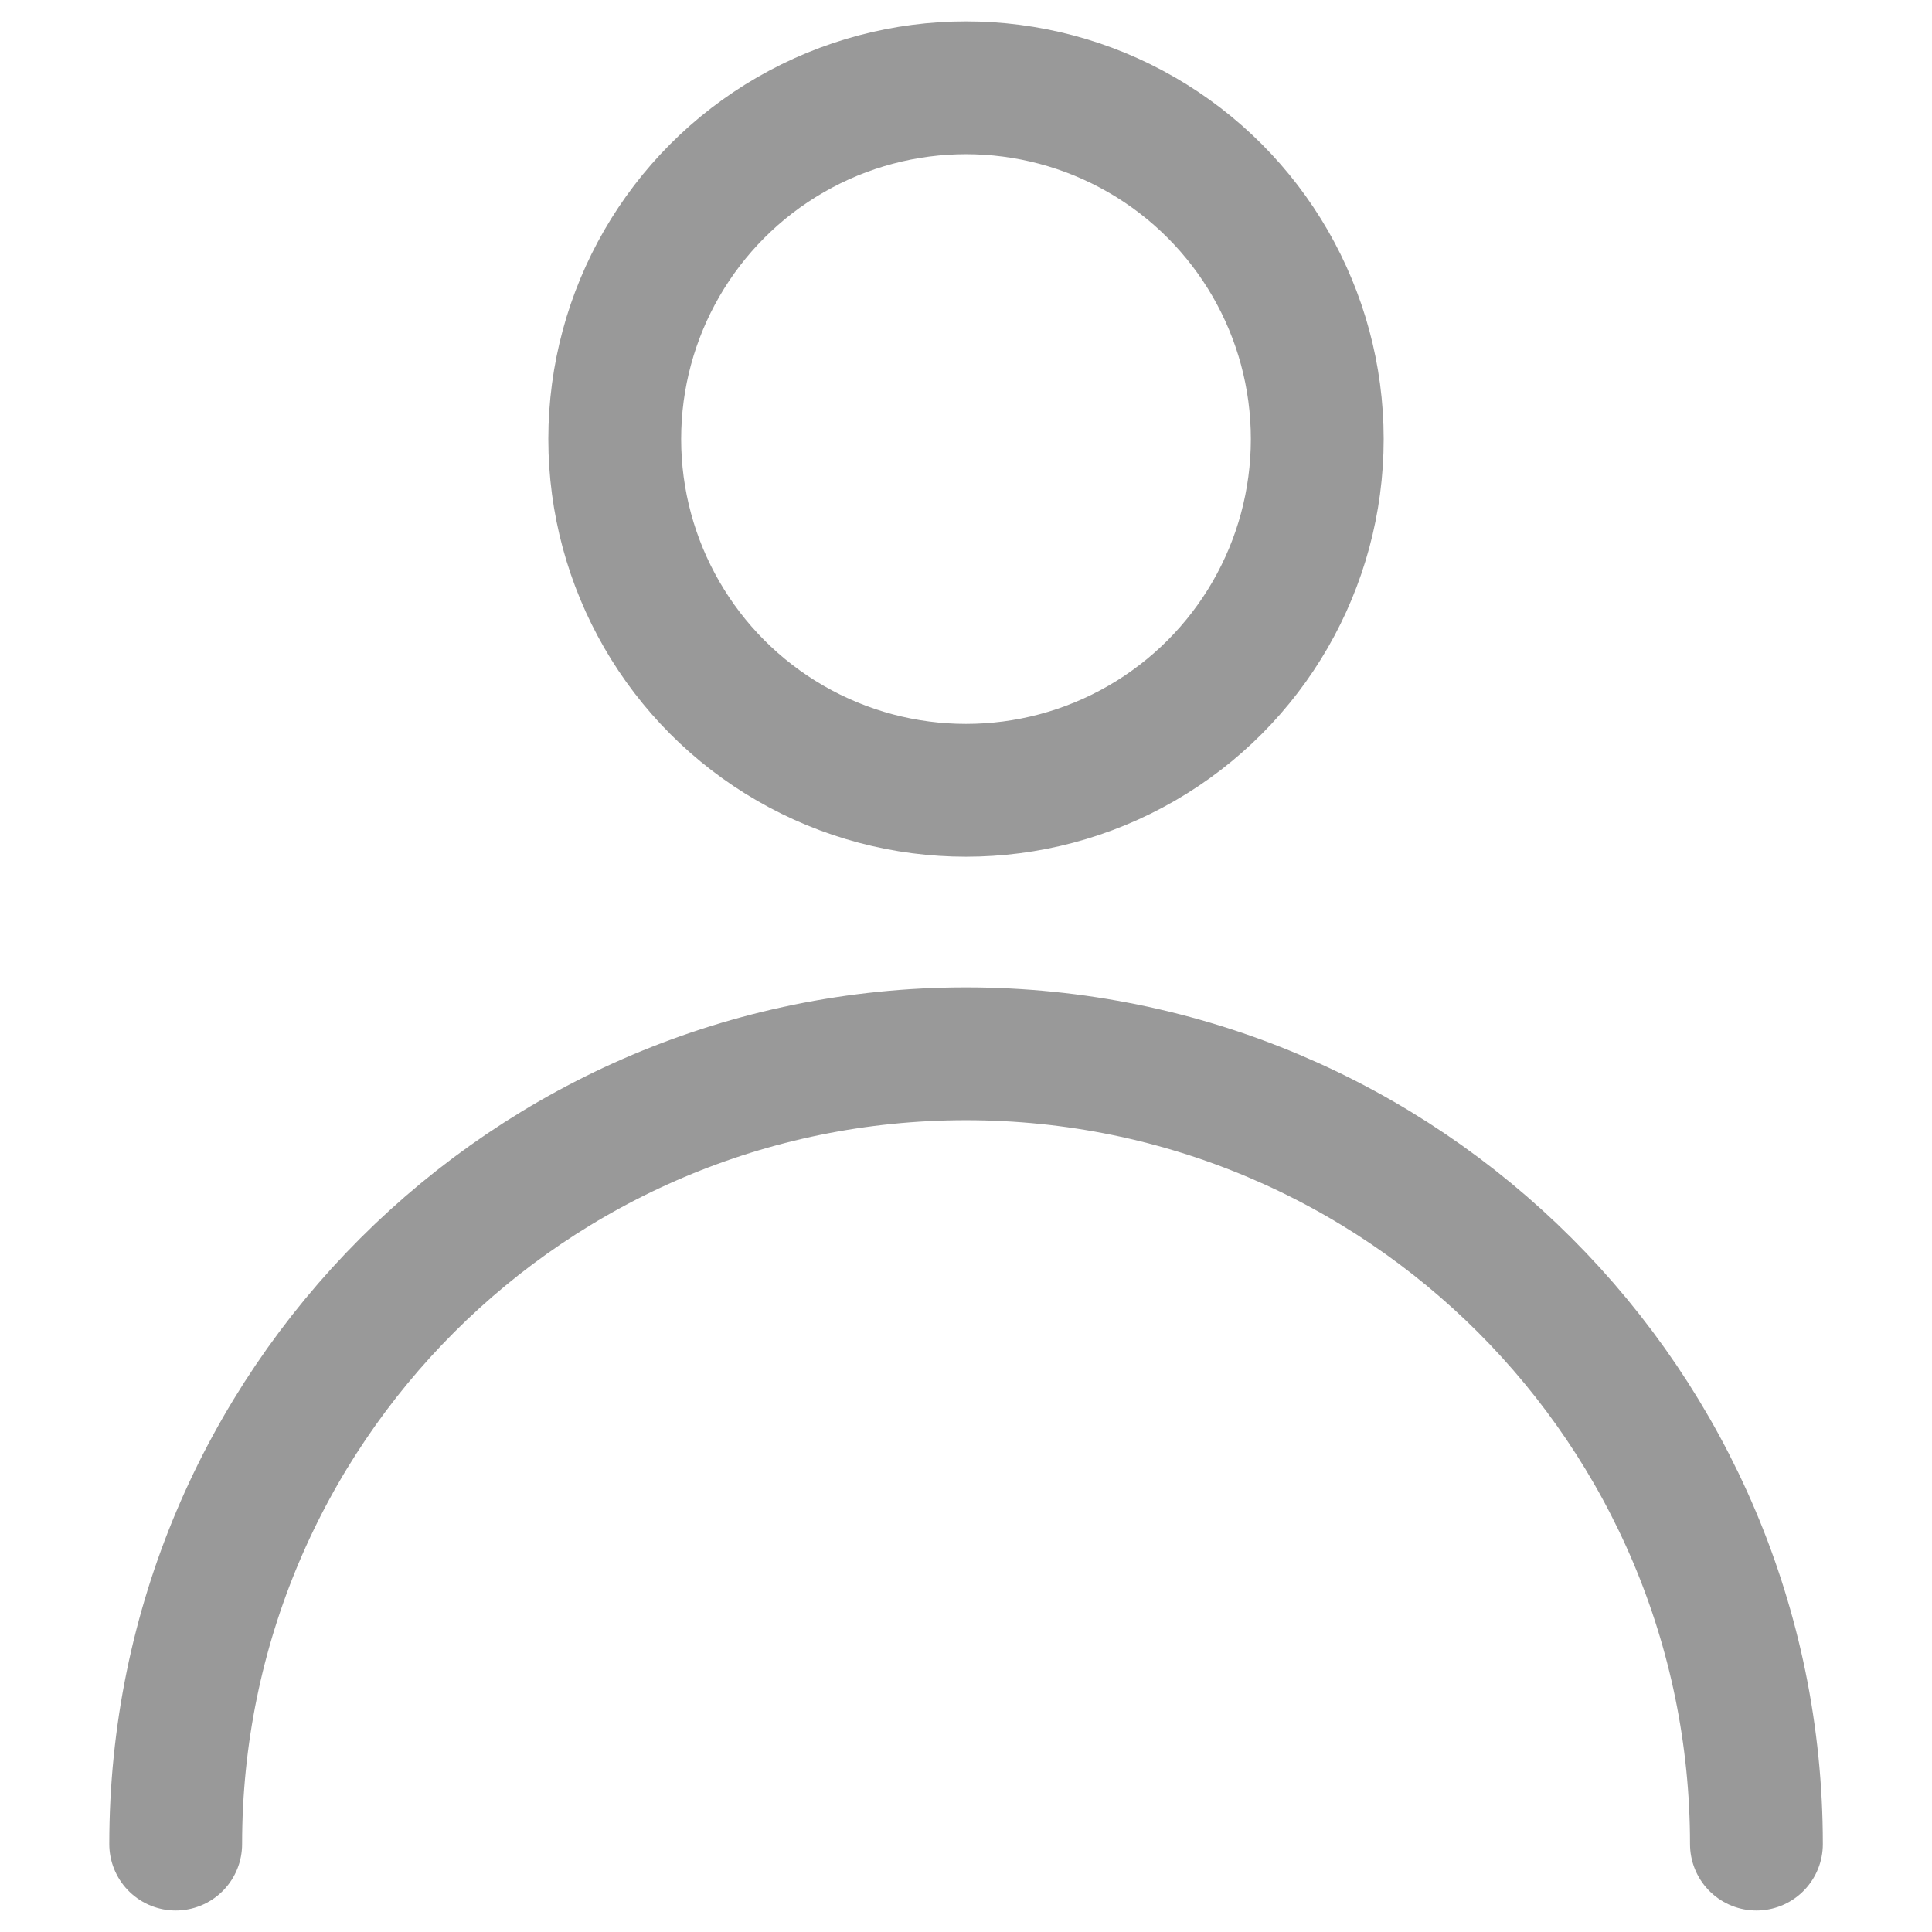
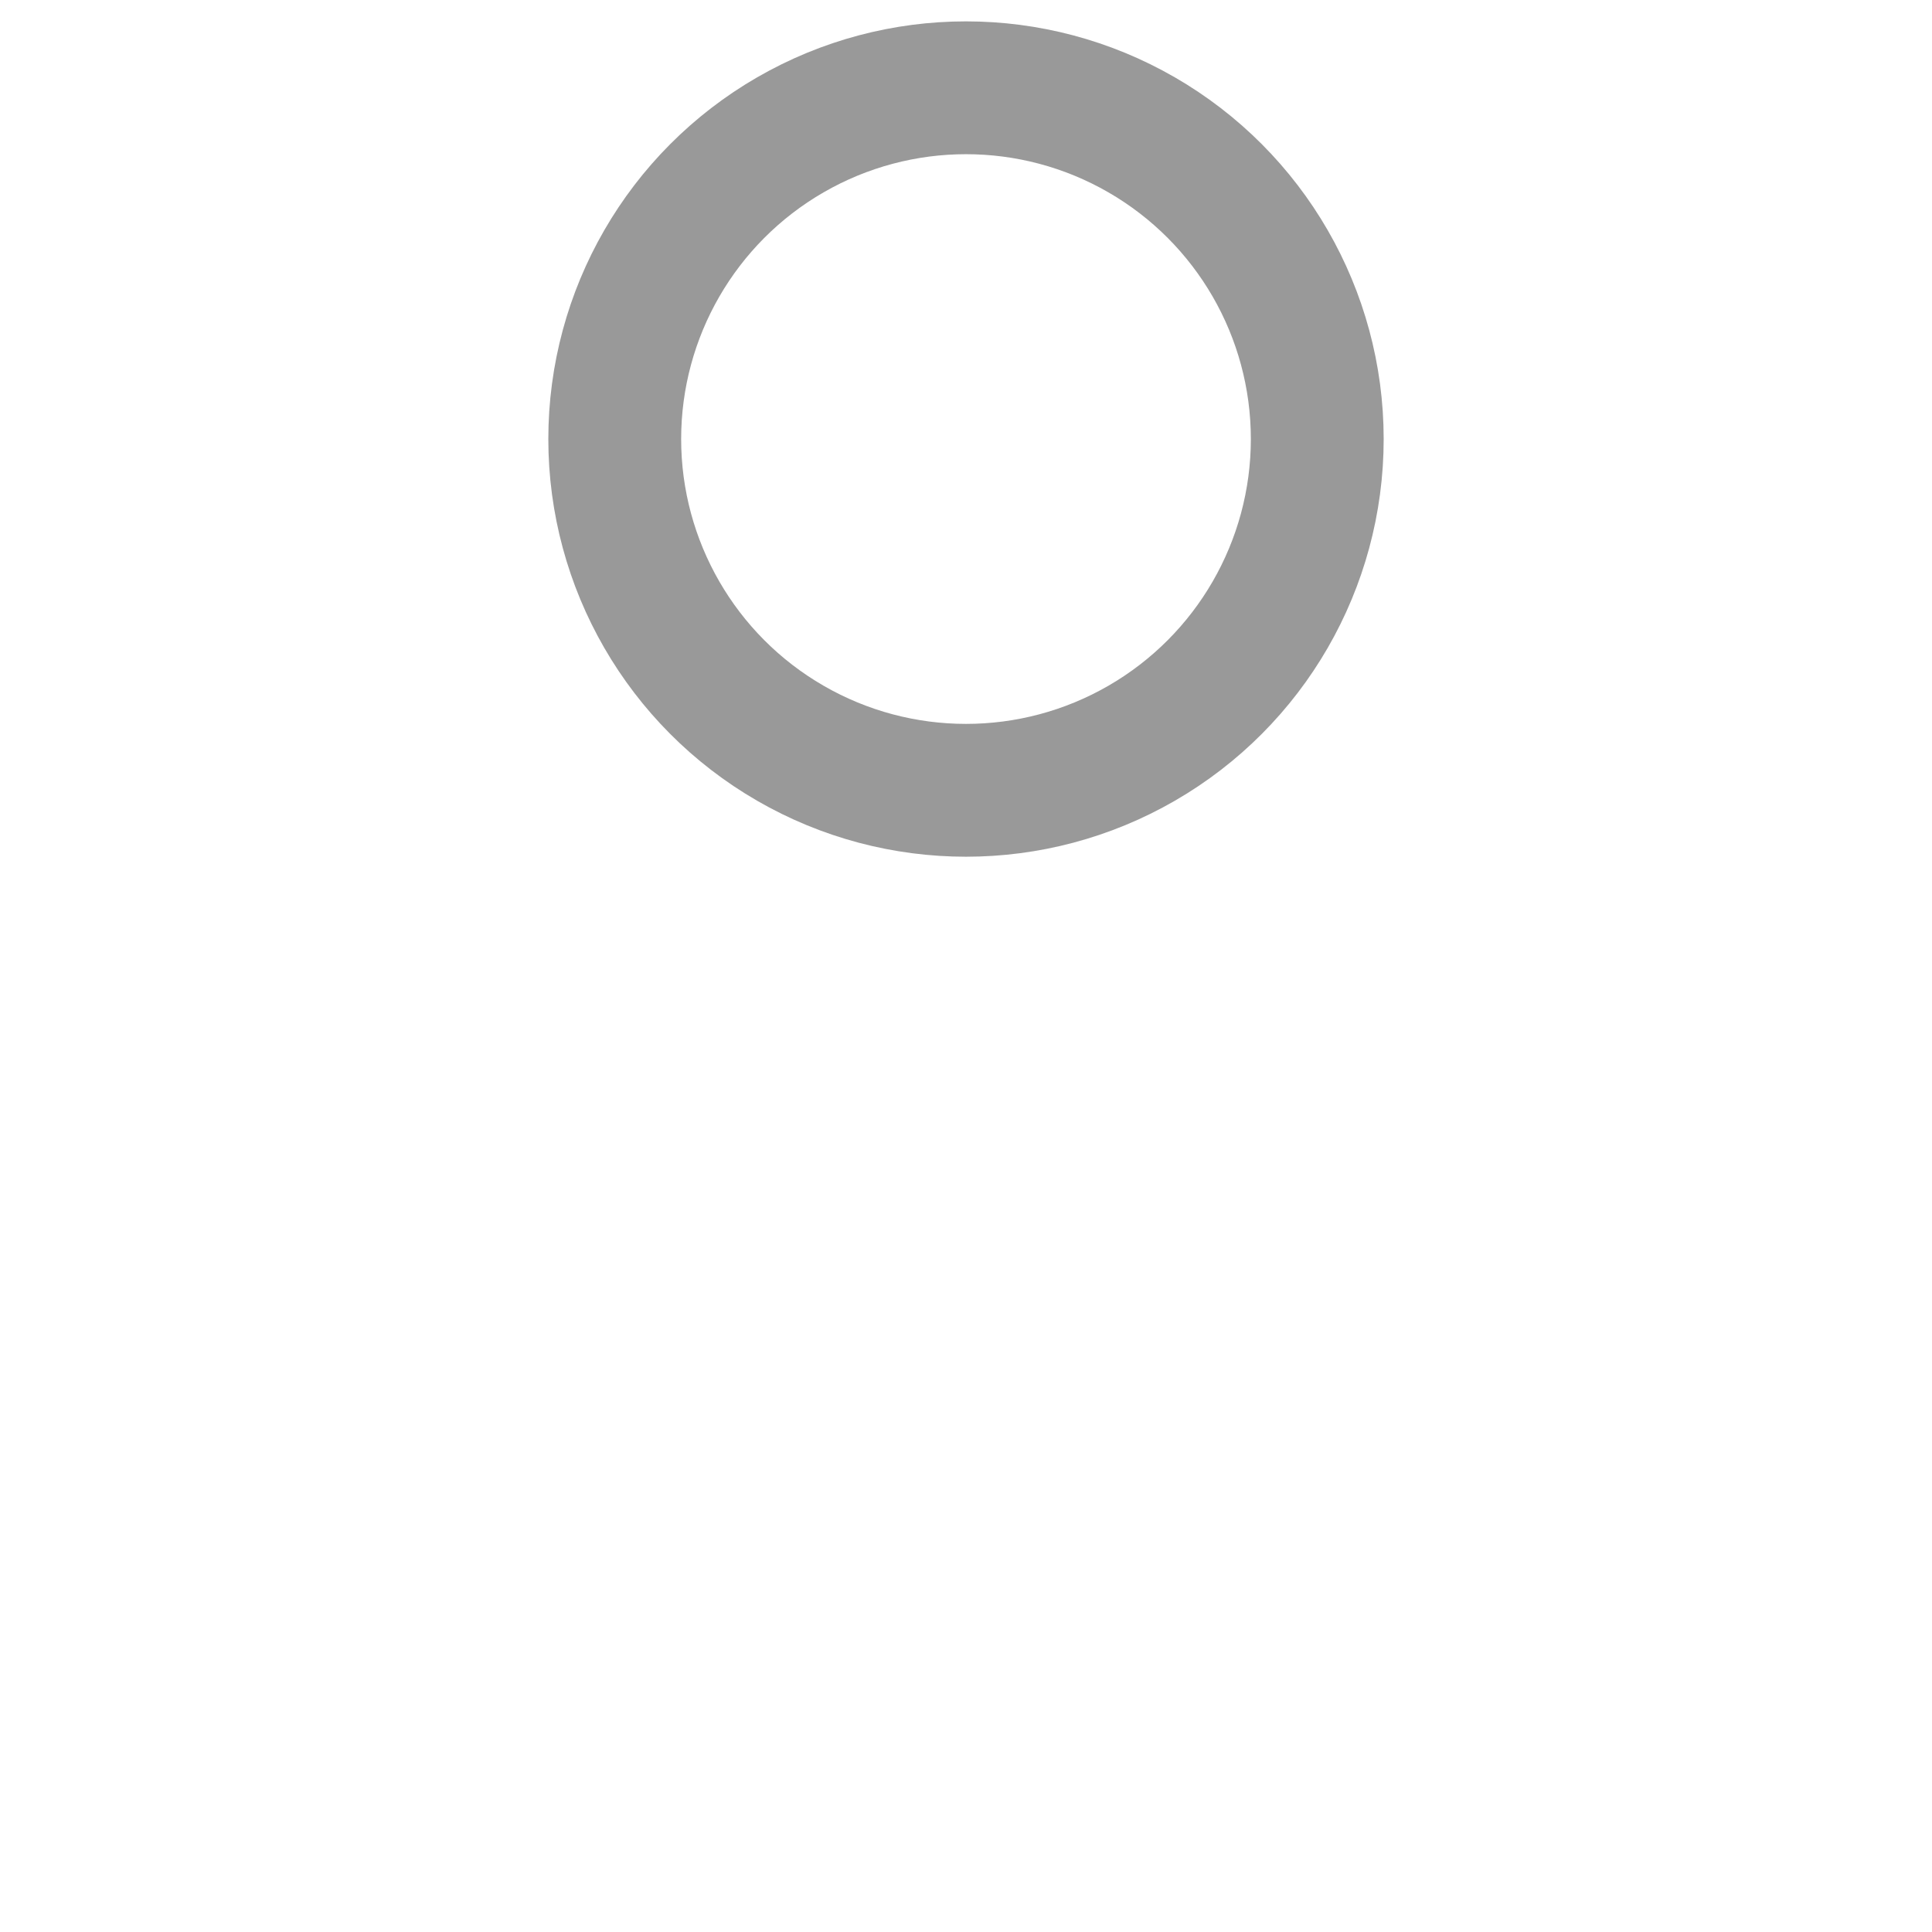
<svg xmlns="http://www.w3.org/2000/svg" width="16px" height="16px" viewBox="0 0 16 16" version="1.1">
  <title>编组 4</title>
  <desc>Created with Sketch.</desc>
  <g id="页面-1" stroke="none" stroke-width="1" fill="none" fill-rule="evenodd">
    <g id="12" transform="translate(-1060, -382)">
      <g id="编组-11" transform="translate(360, 190)">
        <g id="编组-7" transform="translate(680, 178)">
          <g id="编组-4" transform="translate(20, 14)">
            <rect id="矩形" stroke="#979797" stroke-width="0.727" fill="#D8D8D8" opacity="0" x="0.364" y="0.364" width="15.273" height="15.273" />
            <g id="编组" transform="translate(1.455, 0.727)" stroke="#999999" stroke-linecap="round" stroke-linejoin="round" stroke-width="1.1">
              <circle id="椭圆形" cx="6.545" cy="2.909" r="2.909" />
-               <path d="M13.091,14.545 C13.091,10.931 10.16,8 6.545,8 C2.931,8 0,10.931 0,14.545" id="路径" />
            </g>
          </g>
        </g>
      </g>
    </g>
  </g>
</svg>